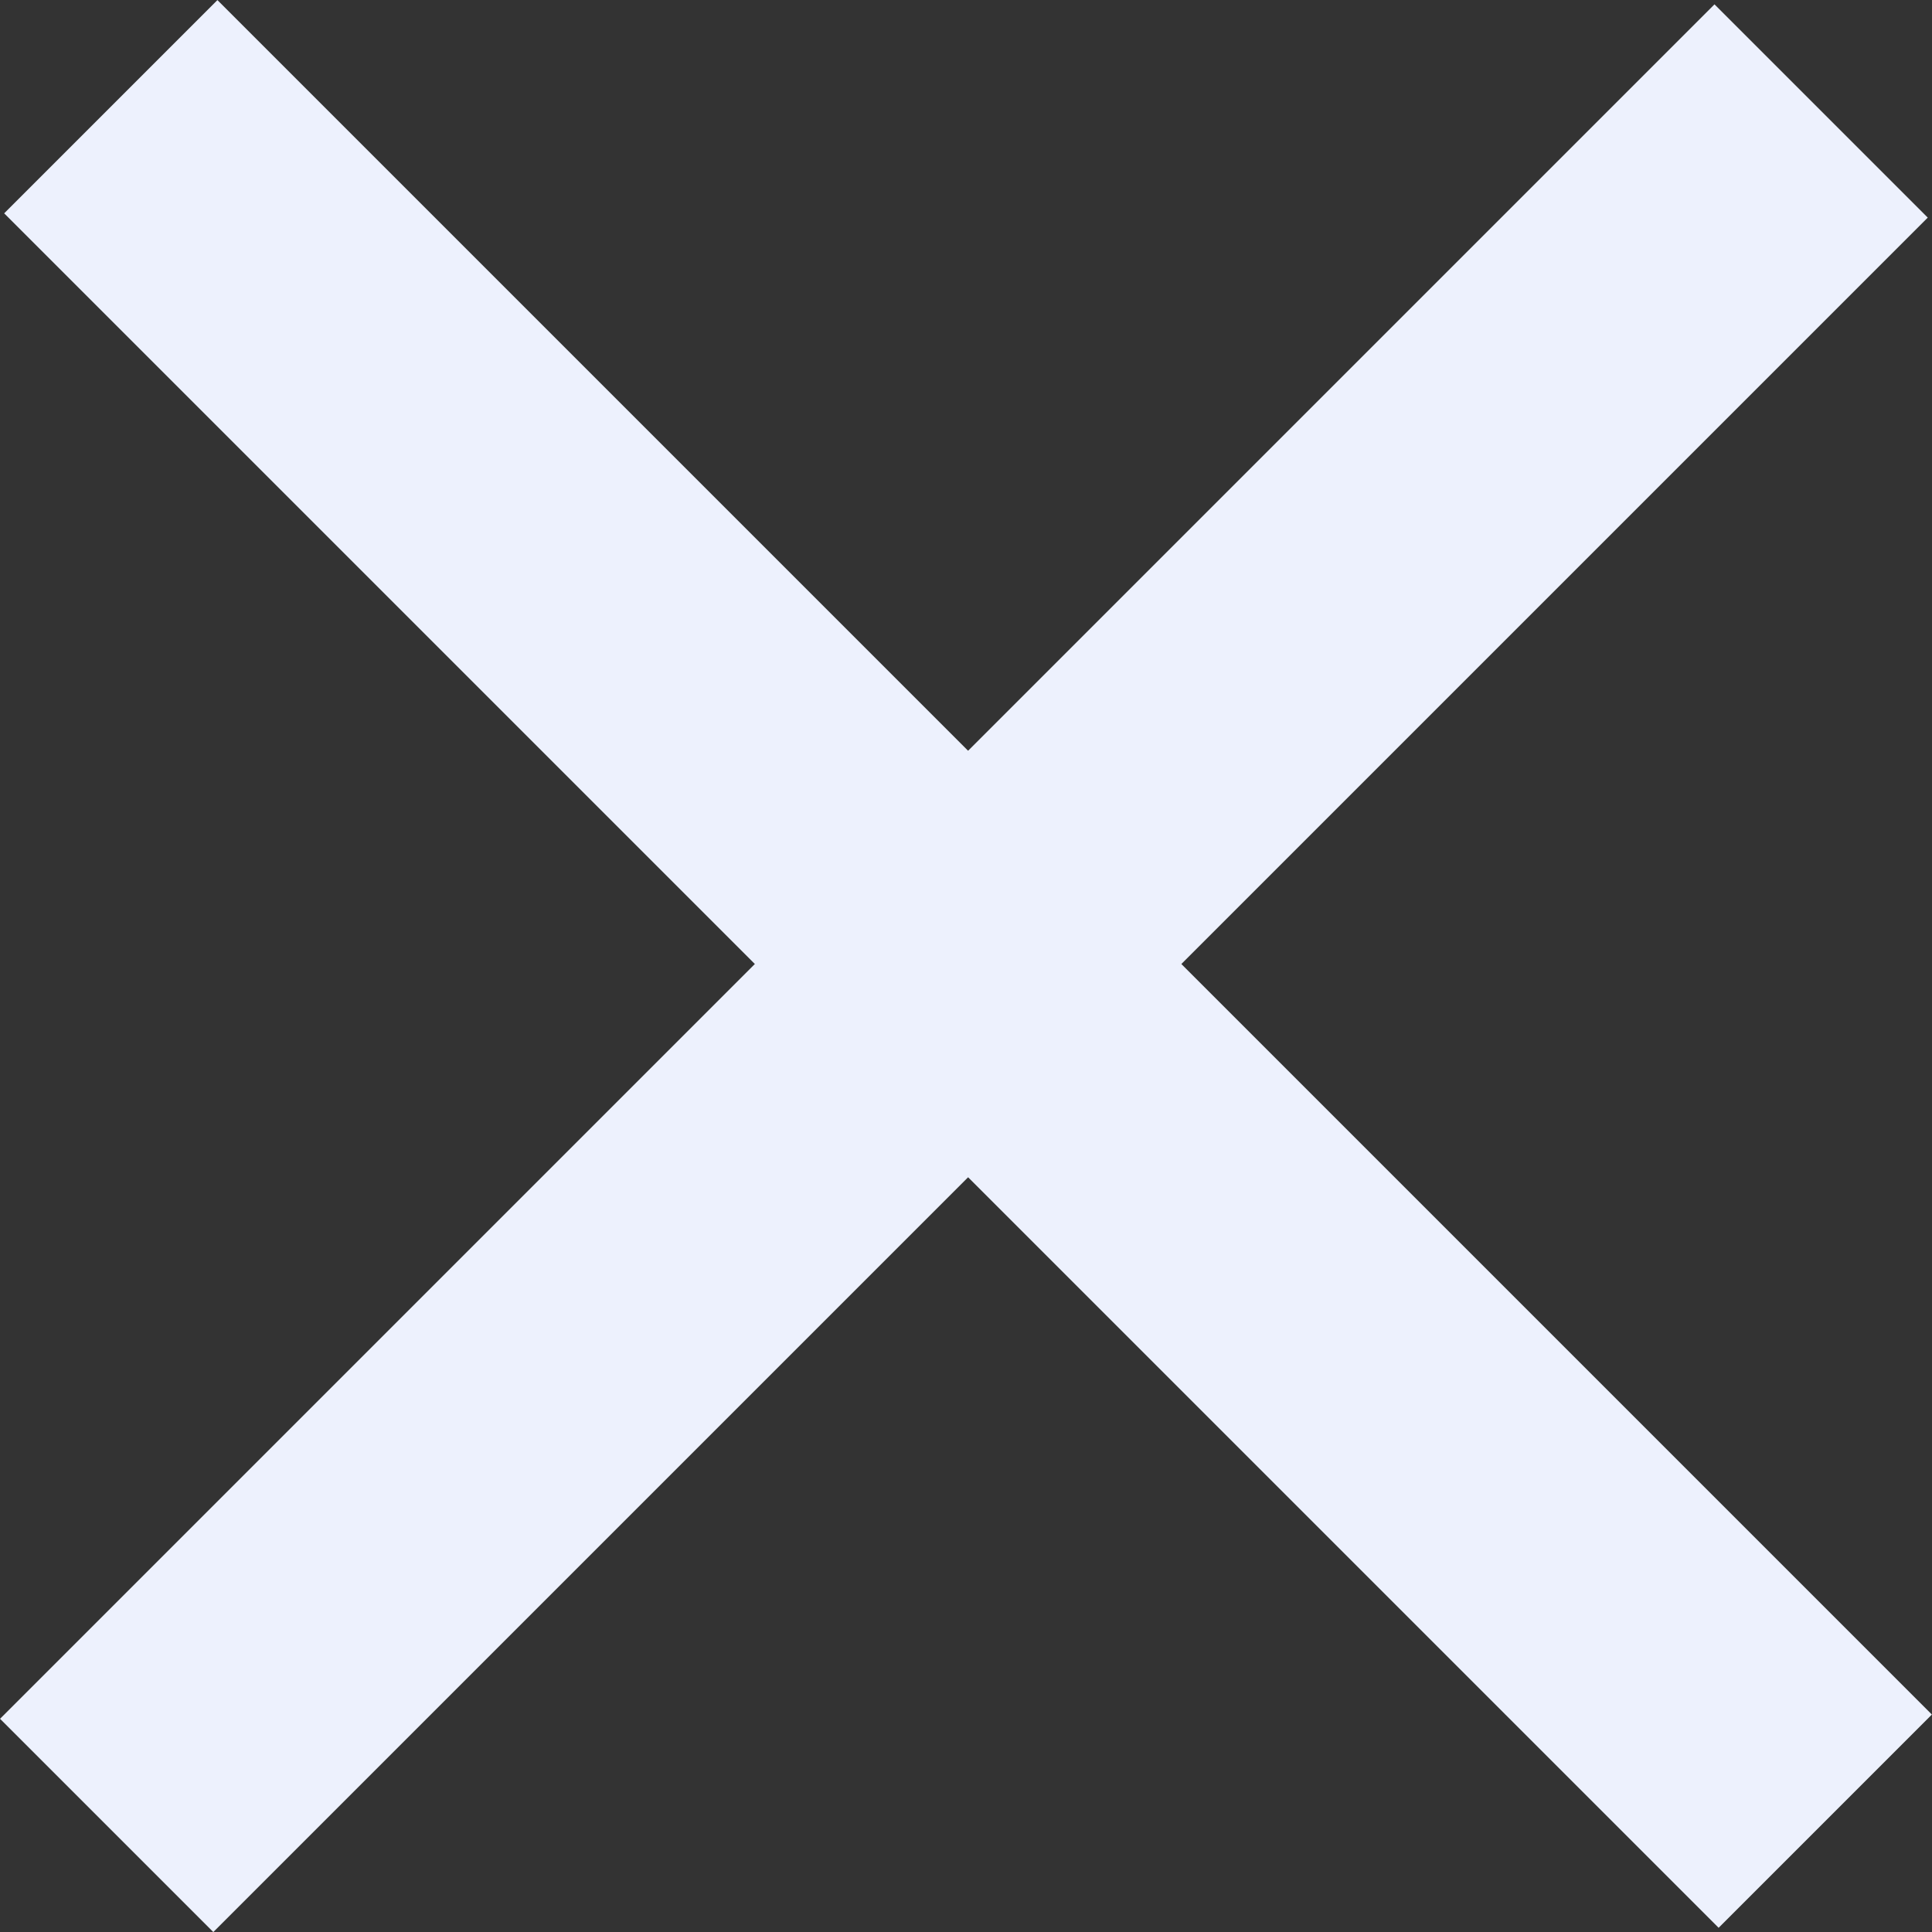
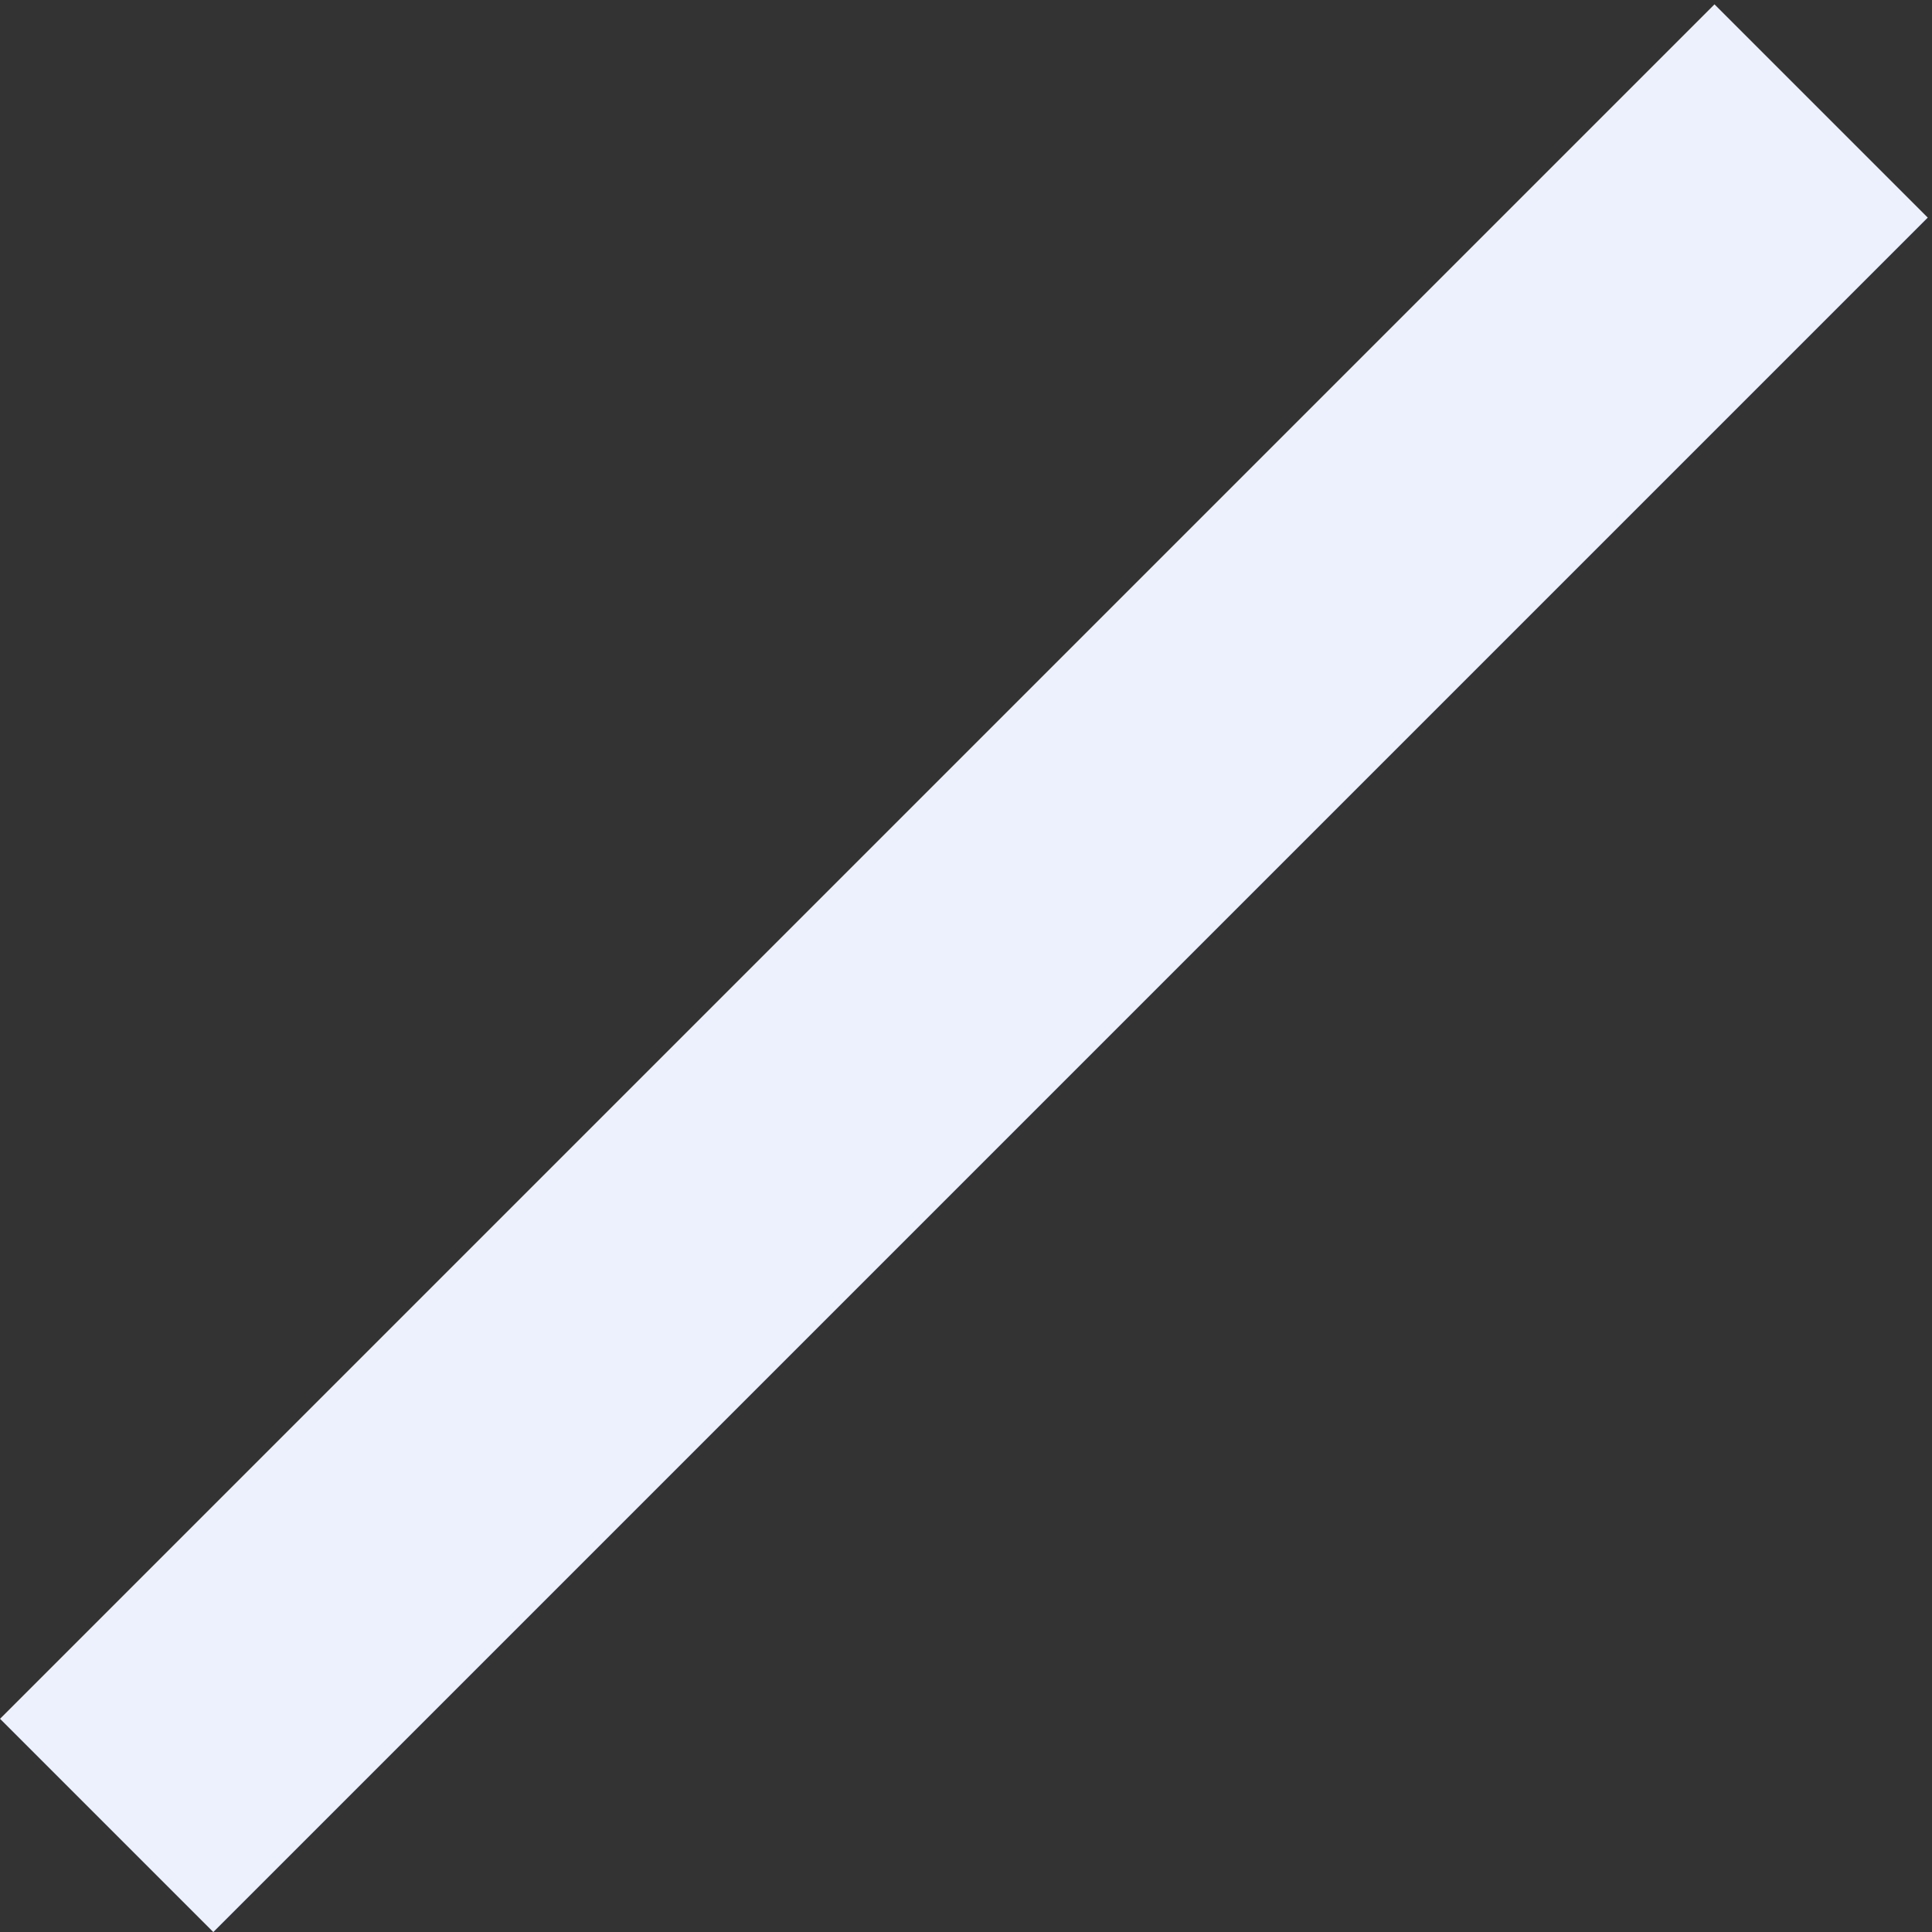
<svg xmlns="http://www.w3.org/2000/svg" width="19.218" height="19.218" viewBox="0 0 19.218 19.218">
  <rect x="0" y="0" width="19.218" height="19.218" fill="#333333" stroke="none" />
  <defs>
    <style>
      .cls-1 {
        fill: none;
        stroke: #edf1fd;
        stroke-width: 3px;
      }
    </style>
  </defs>
  <g id="Group_675" data-name="Group 675" transform="translate(-848.23 -914.057) rotate(45)">
-     <path id="Path_4" data-name="Path 4" class="cls-1" d="M-8518.869-660.258h24.118" transform="translate(9766.524 706.776)" />
    <path id="Path_6" data-name="Path 6" class="cls-1" d="M-8518.869-660.258h24.118" transform="translate(1919.973 -8460.233) rotate(-90)" />
  </g>
</svg>